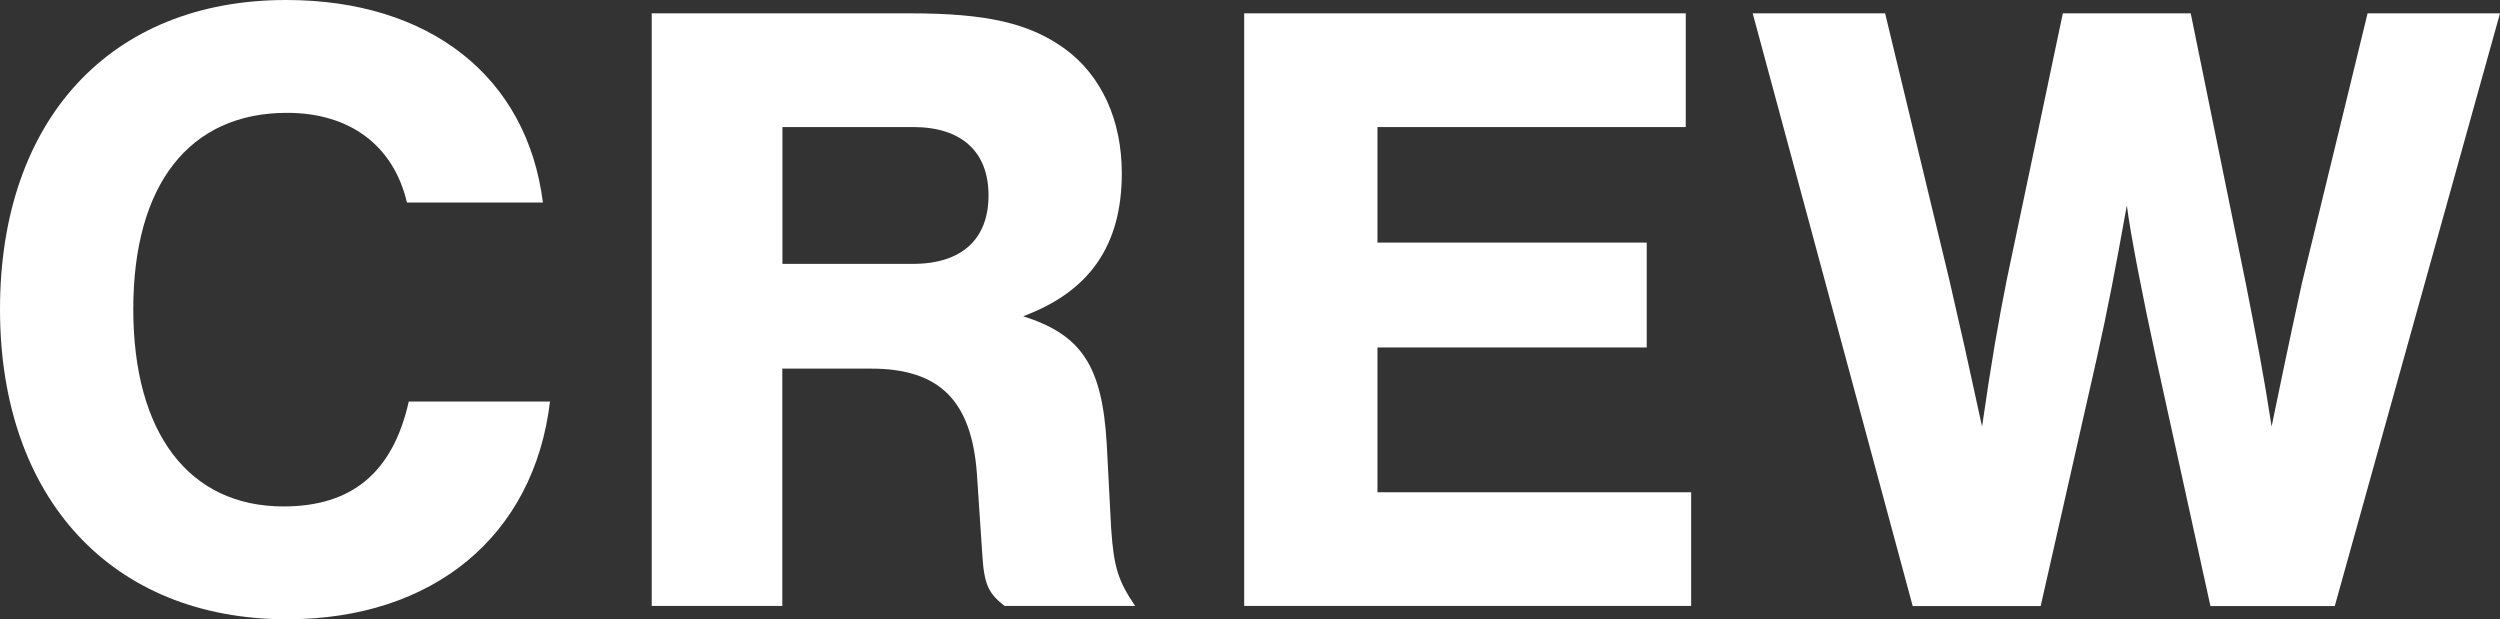
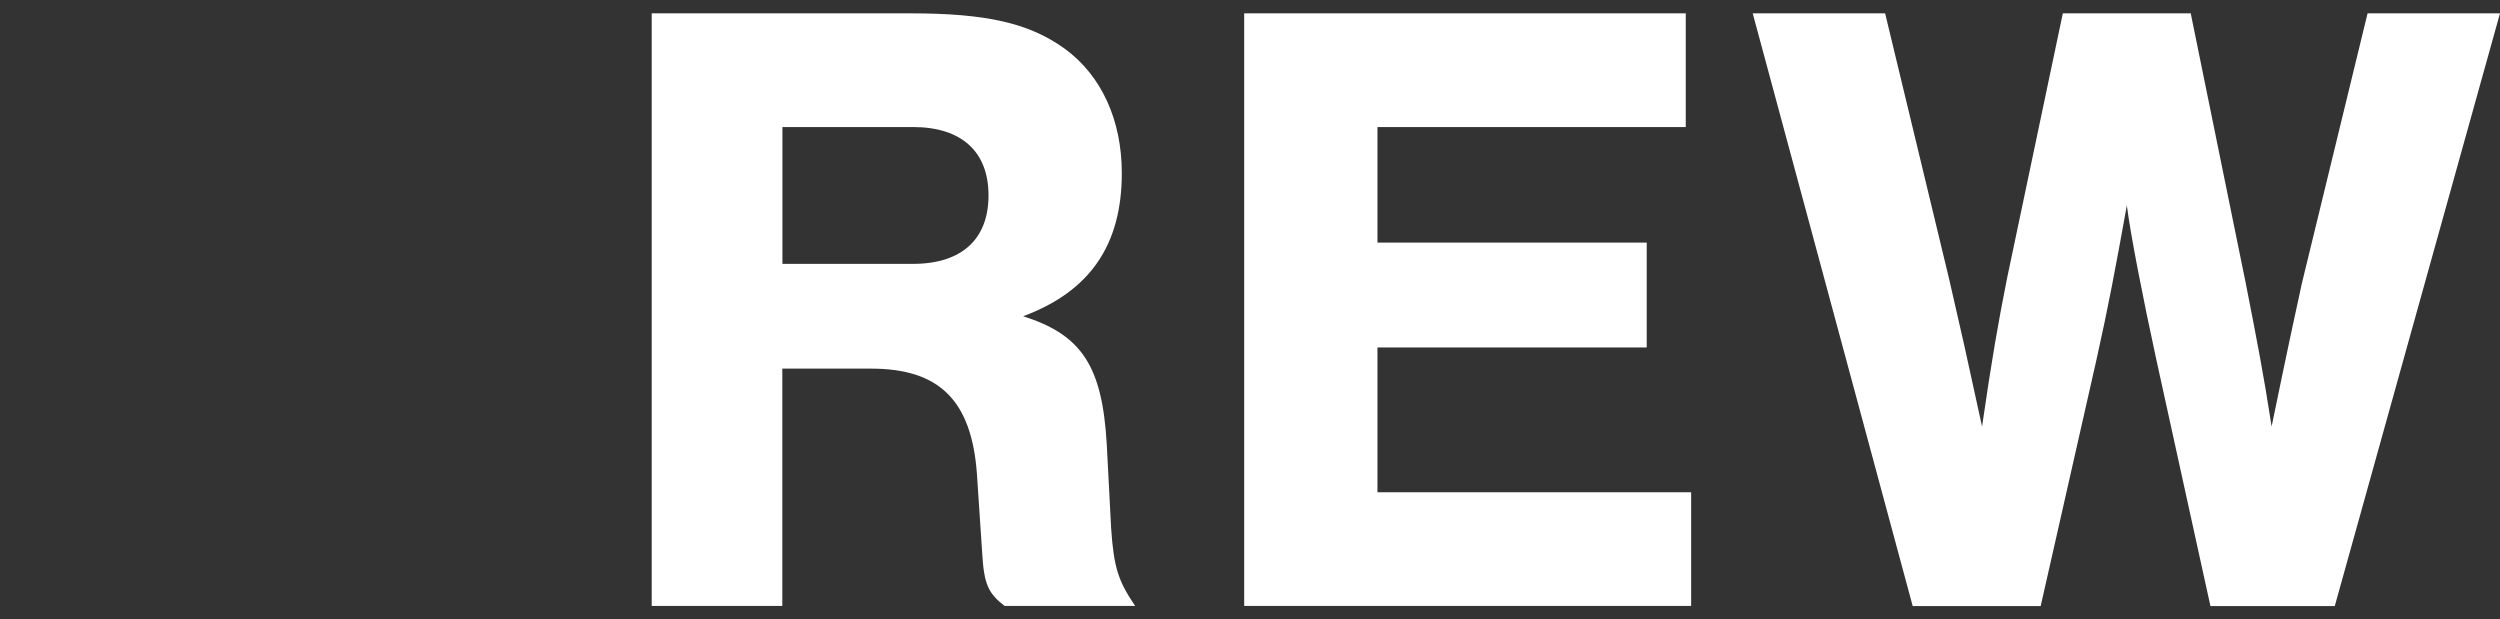
<svg xmlns="http://www.w3.org/2000/svg" viewBox="0 0 204.27 50.6">
  <rect x="0" y="0" width="204.27" height="50.6" fill="#333333" stroke="none" />
  <g fill="#fff">
-     <path d="m33.25 16.55c-1.09-4.65-4.65-7.33-9.8-7.33-7.99 0-12.56 5.88-12.56 16.04s4.57 16.12 12.27 16.12c5.59 0 8.93-2.76 10.24-8.57h11.54c-1.31 10.96-9.51 17.79-21.49 17.79-14.3 0-23.45-9.87-23.45-25.33s9-25.27 23.38-25.27c11.69 0 19.68 6.24 20.98 16.55z" />
    <path d="m63.92 49.51h-10.67v-48.42h21.13c6.24 0 9.73.8 12.63 2.9 2.98 2.18 4.65 5.81 4.65 10.16 0 5.88-2.61 9.66-8.06 11.69 4.79 1.52 6.46 4.07 6.83 10.45l.36 6.9c.22 3.19.58 4.28 1.96 6.32h-10.67c-1.31-1.02-1.67-1.74-1.82-4.21l-.44-6.61c-.44-5.95-3.05-8.57-8.64-8.57h-7.26v19.38zm10.68-27.95c3.99 0 6.17-2.03 6.17-5.59s-2.18-5.59-6.17-5.59h-10.67v11.18z" />
    <path d="m137.74 10.38h-25.19v9.44h22v8.57h-22v11.83h25.63v9.29h-36.52v-48.42h36.08z" />
    <path d="m156.28 49.51-13.07-48.42h10.82l5.23 21.71c.94 4.07 1.45 6.32 2.69 12.05.8-5.52 1.31-8.42 2.03-12.05l4.57-21.71h10.45l4.5 22.07c.94 4.79 1.45 7.41 2.11 11.69.44-2.11 1.23-6.03 2.47-11.69l5.37-22.07h10.82l-13.5 48.43h-10.16l-4.43-20.18c-1.09-5.01-2.11-10.24-2.4-12.56-.94 5.23-1.53 8.35-2.47 12.56l-4.57 20.18h-10.45z" />
  </g>
</svg>